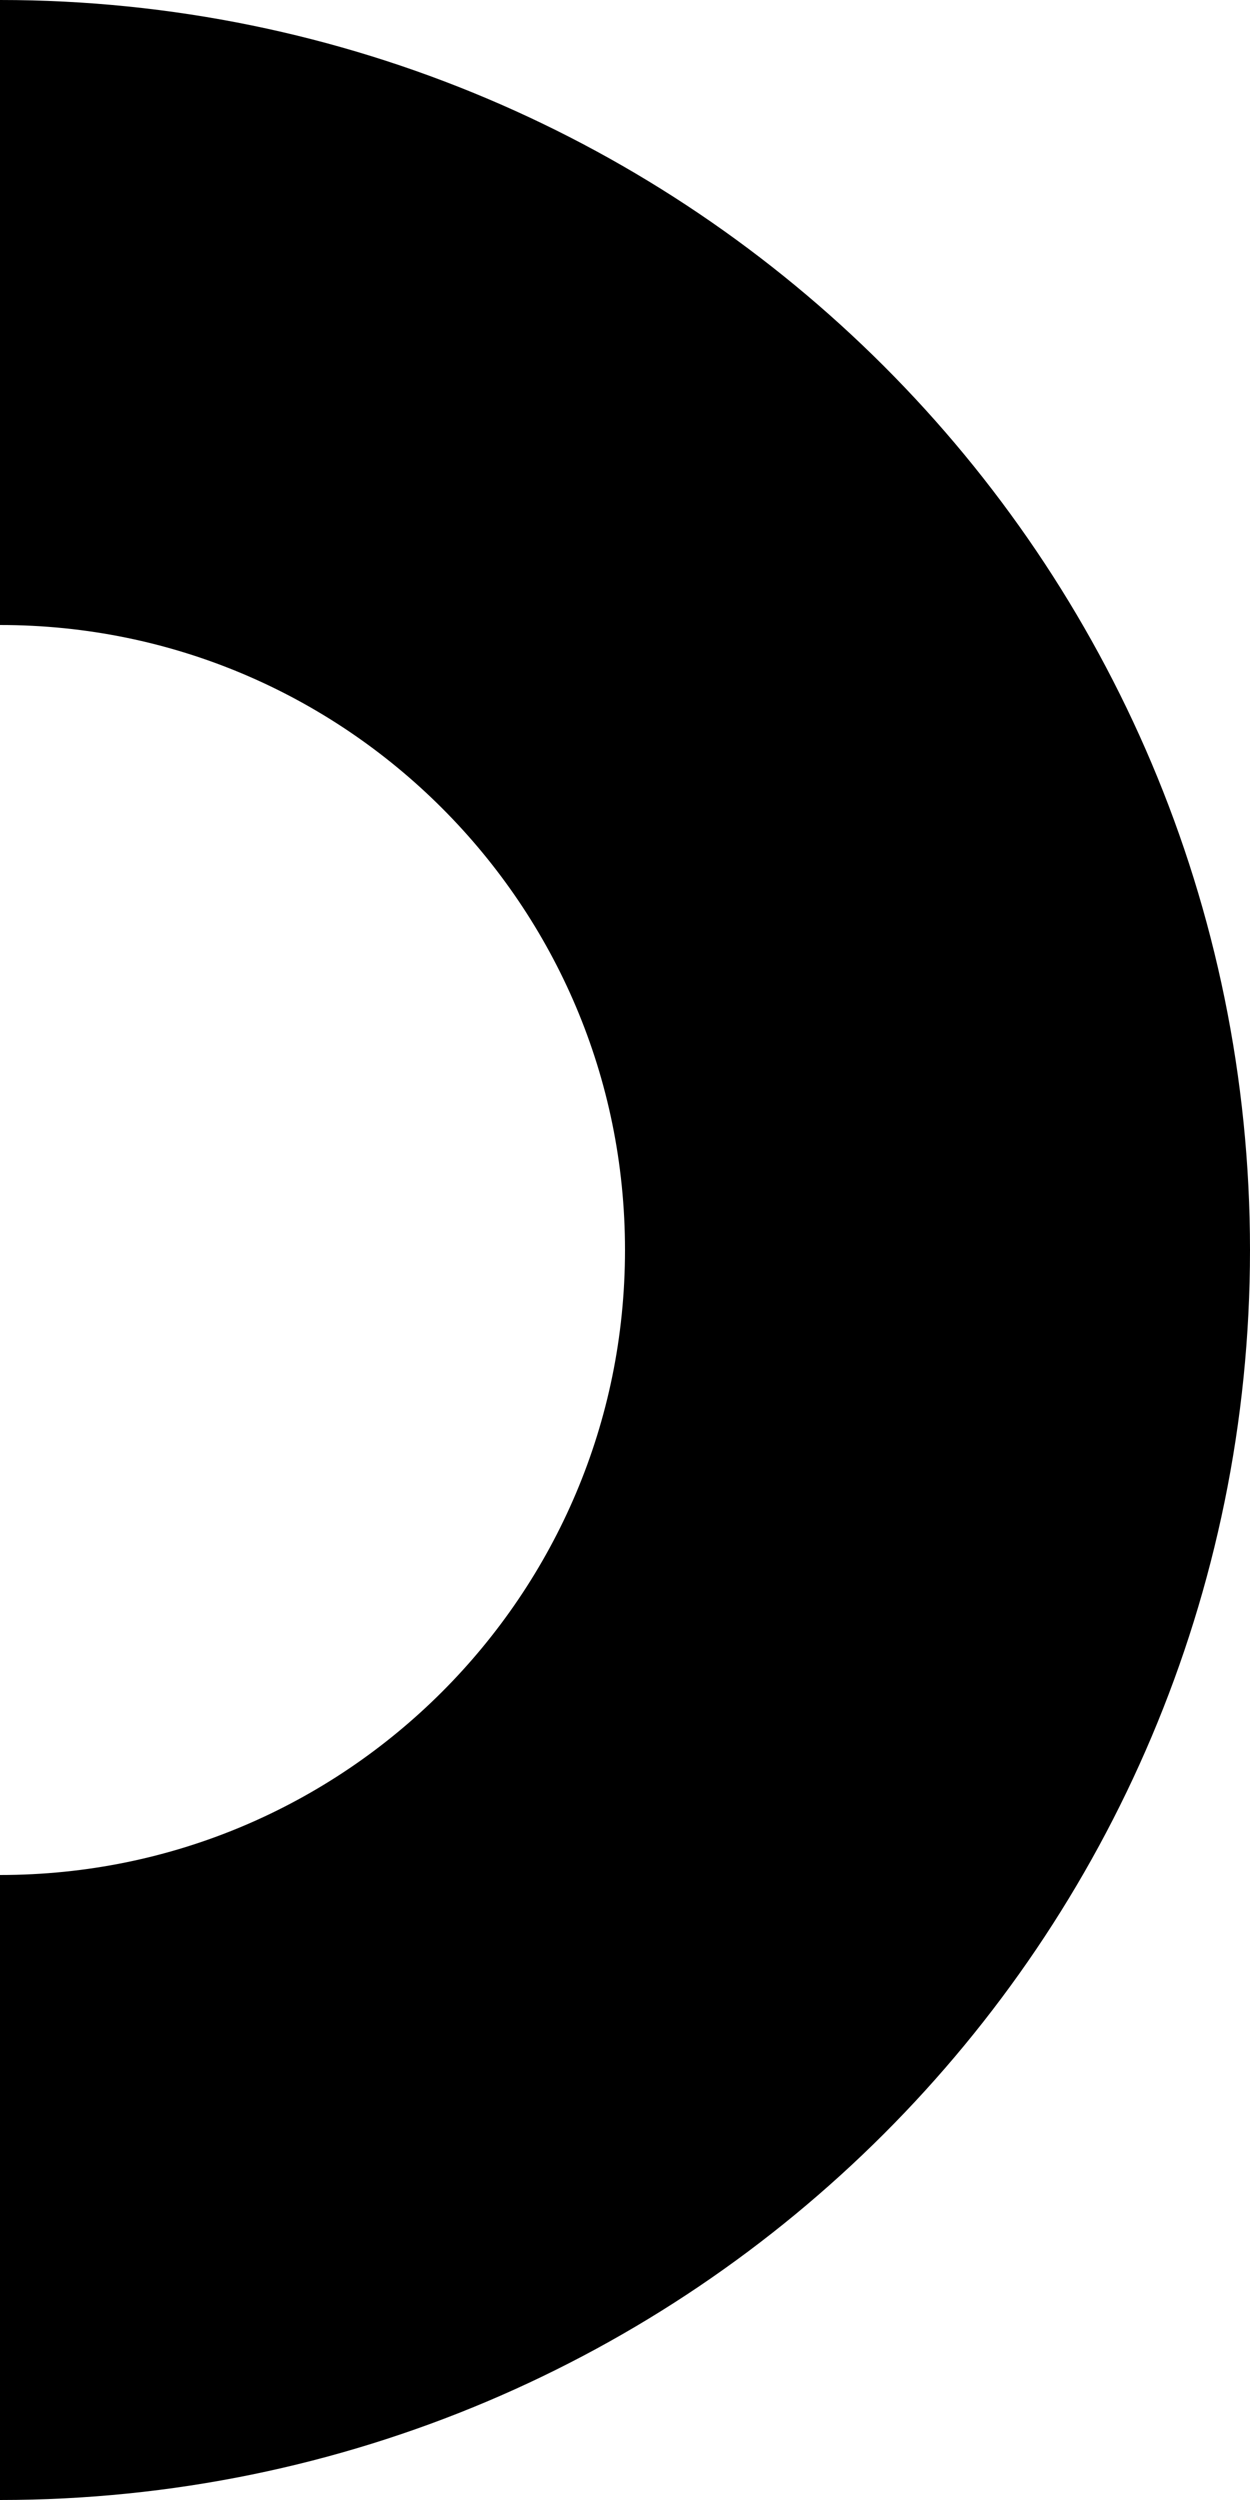
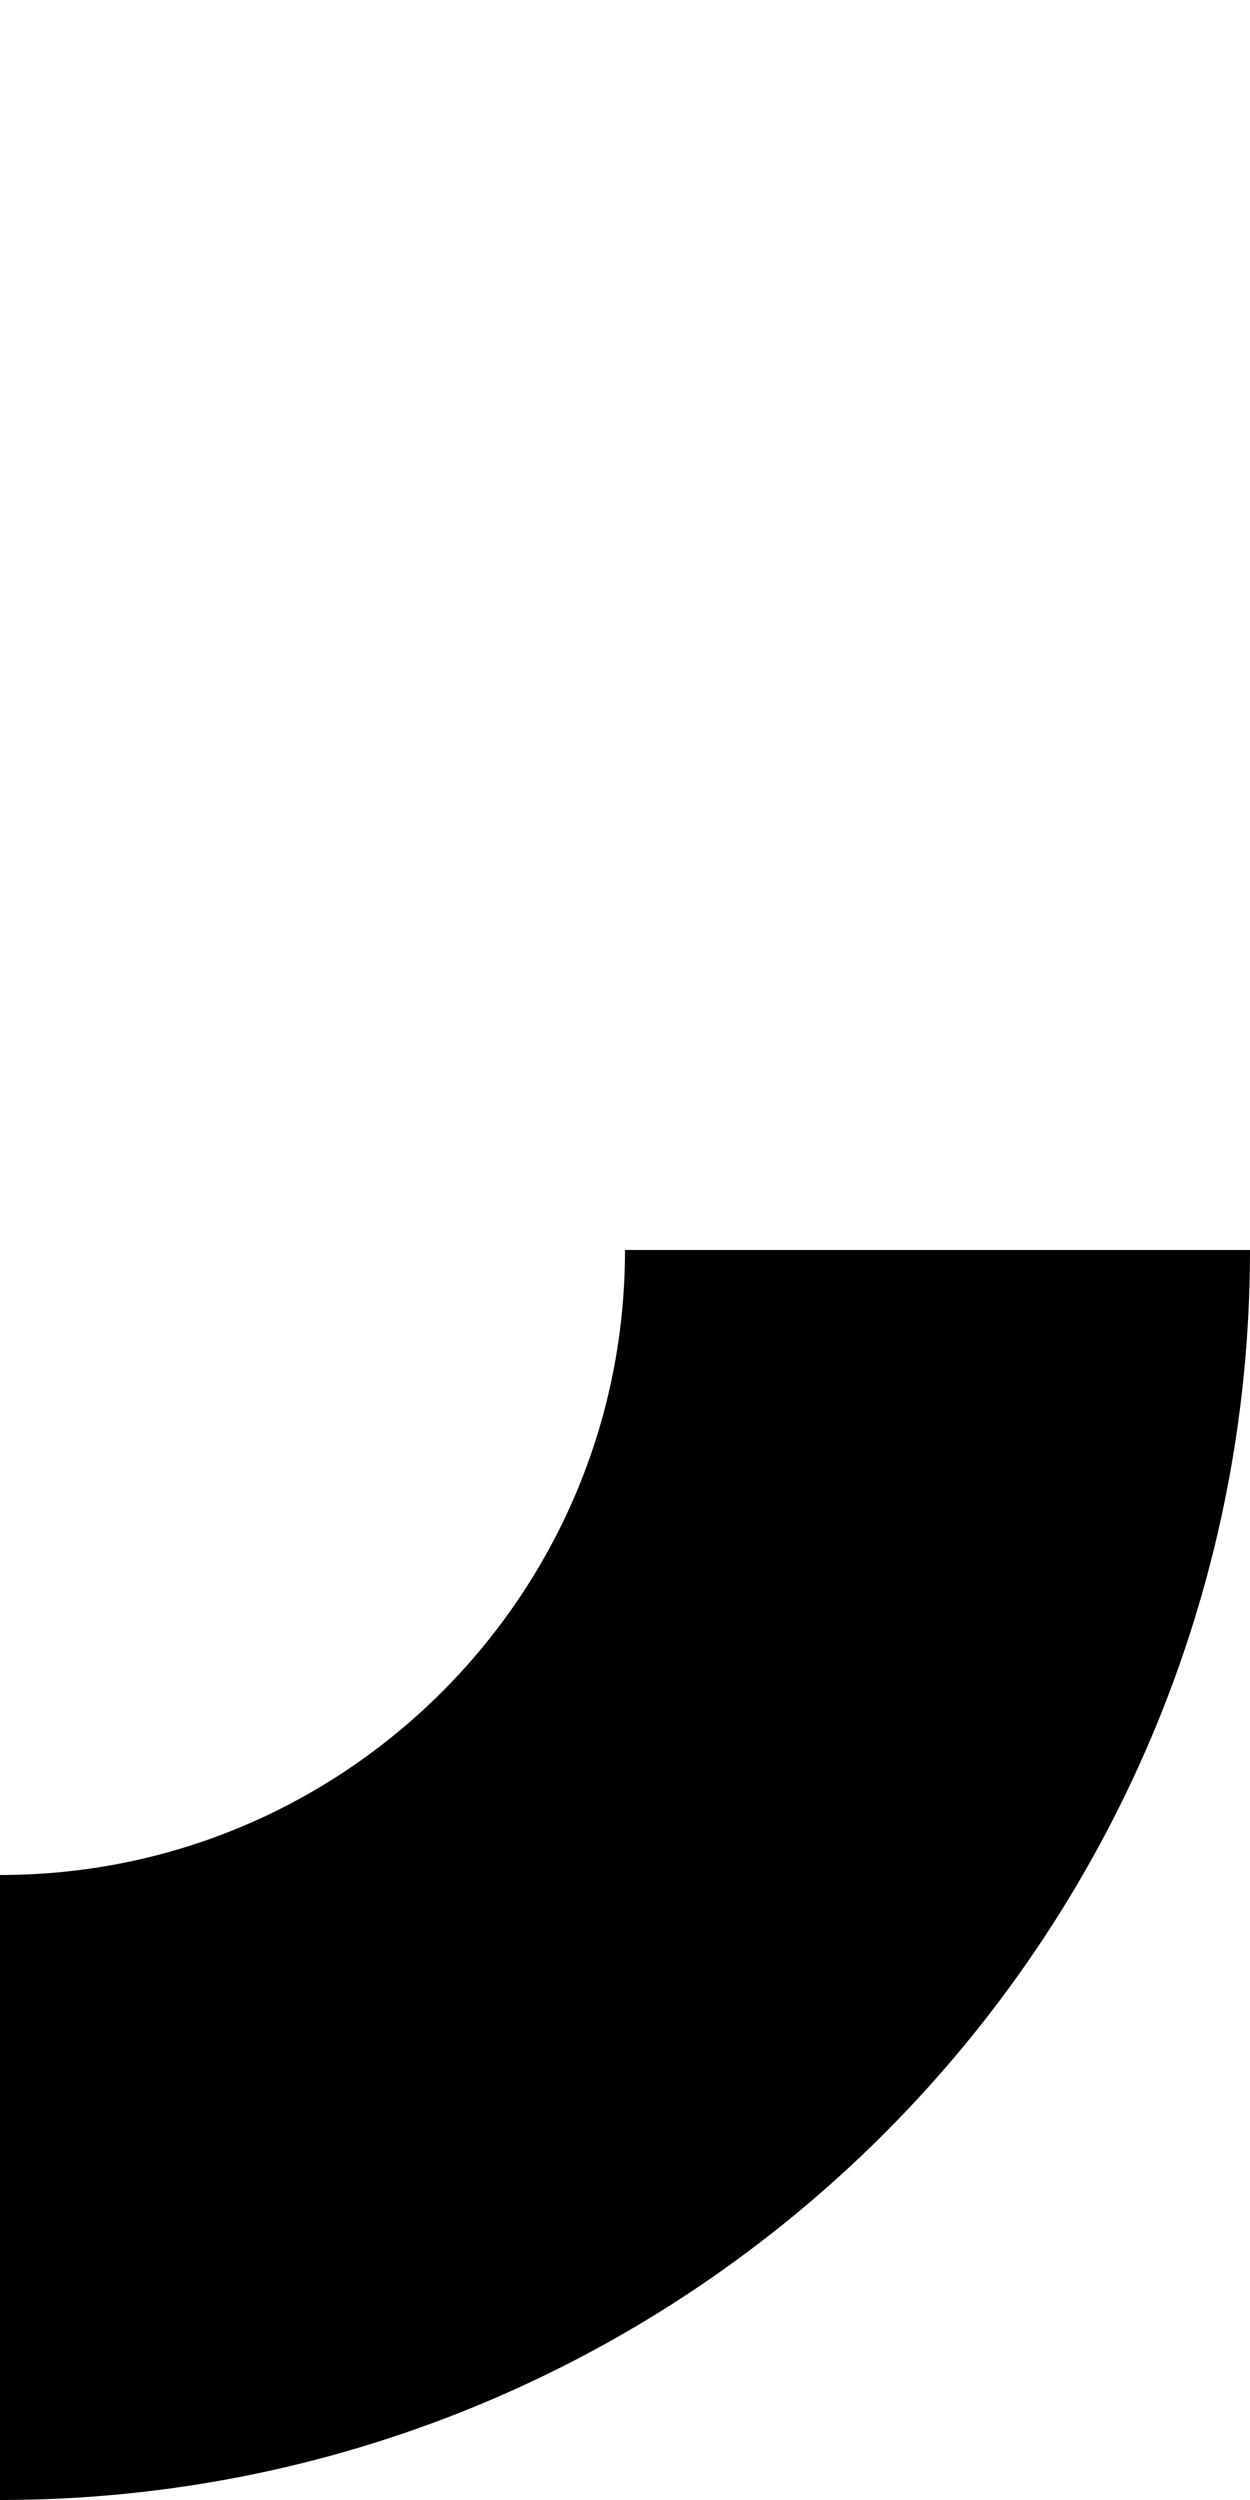
<svg xmlns="http://www.w3.org/2000/svg" width="40" height="80" viewBox="0 0 40 80" fill="none">
-   <path d="M0 70C16.569 70 30 56.569 30 40C30 23.431 16.569 10 0 10" stroke="black" stroke-width="20" />
+   <path d="M0 70C16.569 70 30 56.569 30 40" stroke="black" stroke-width="20" />
</svg>